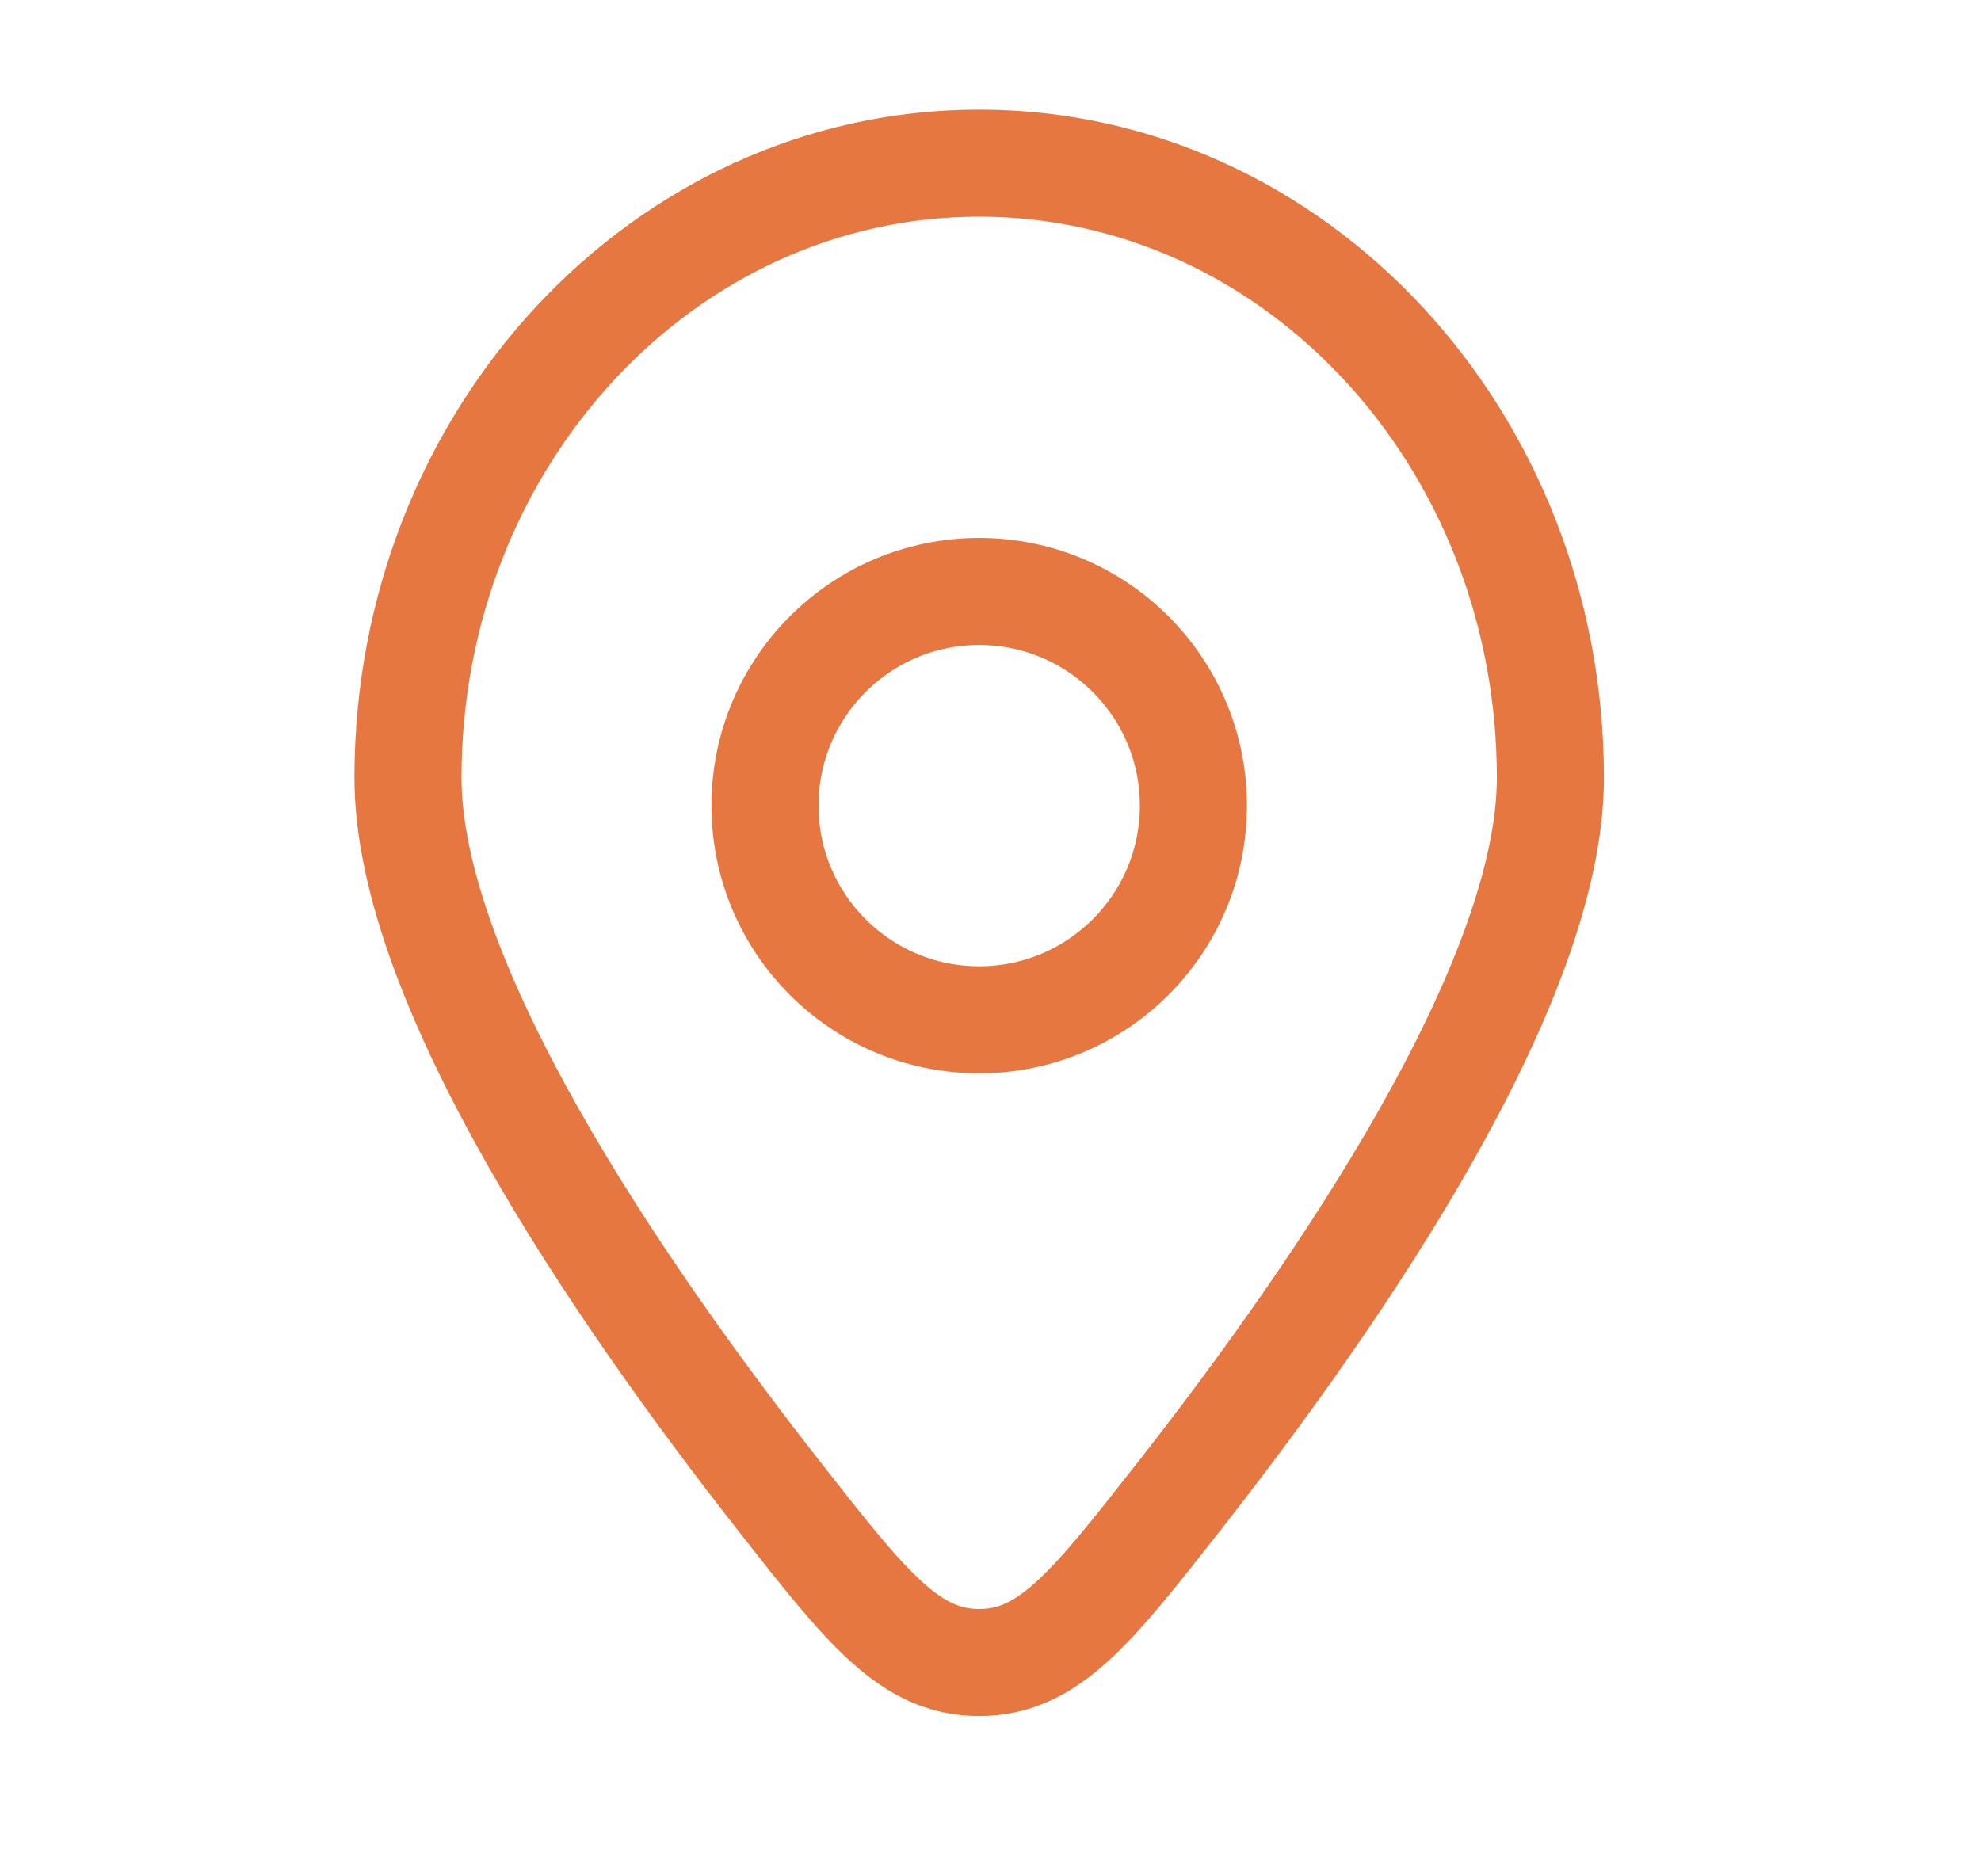
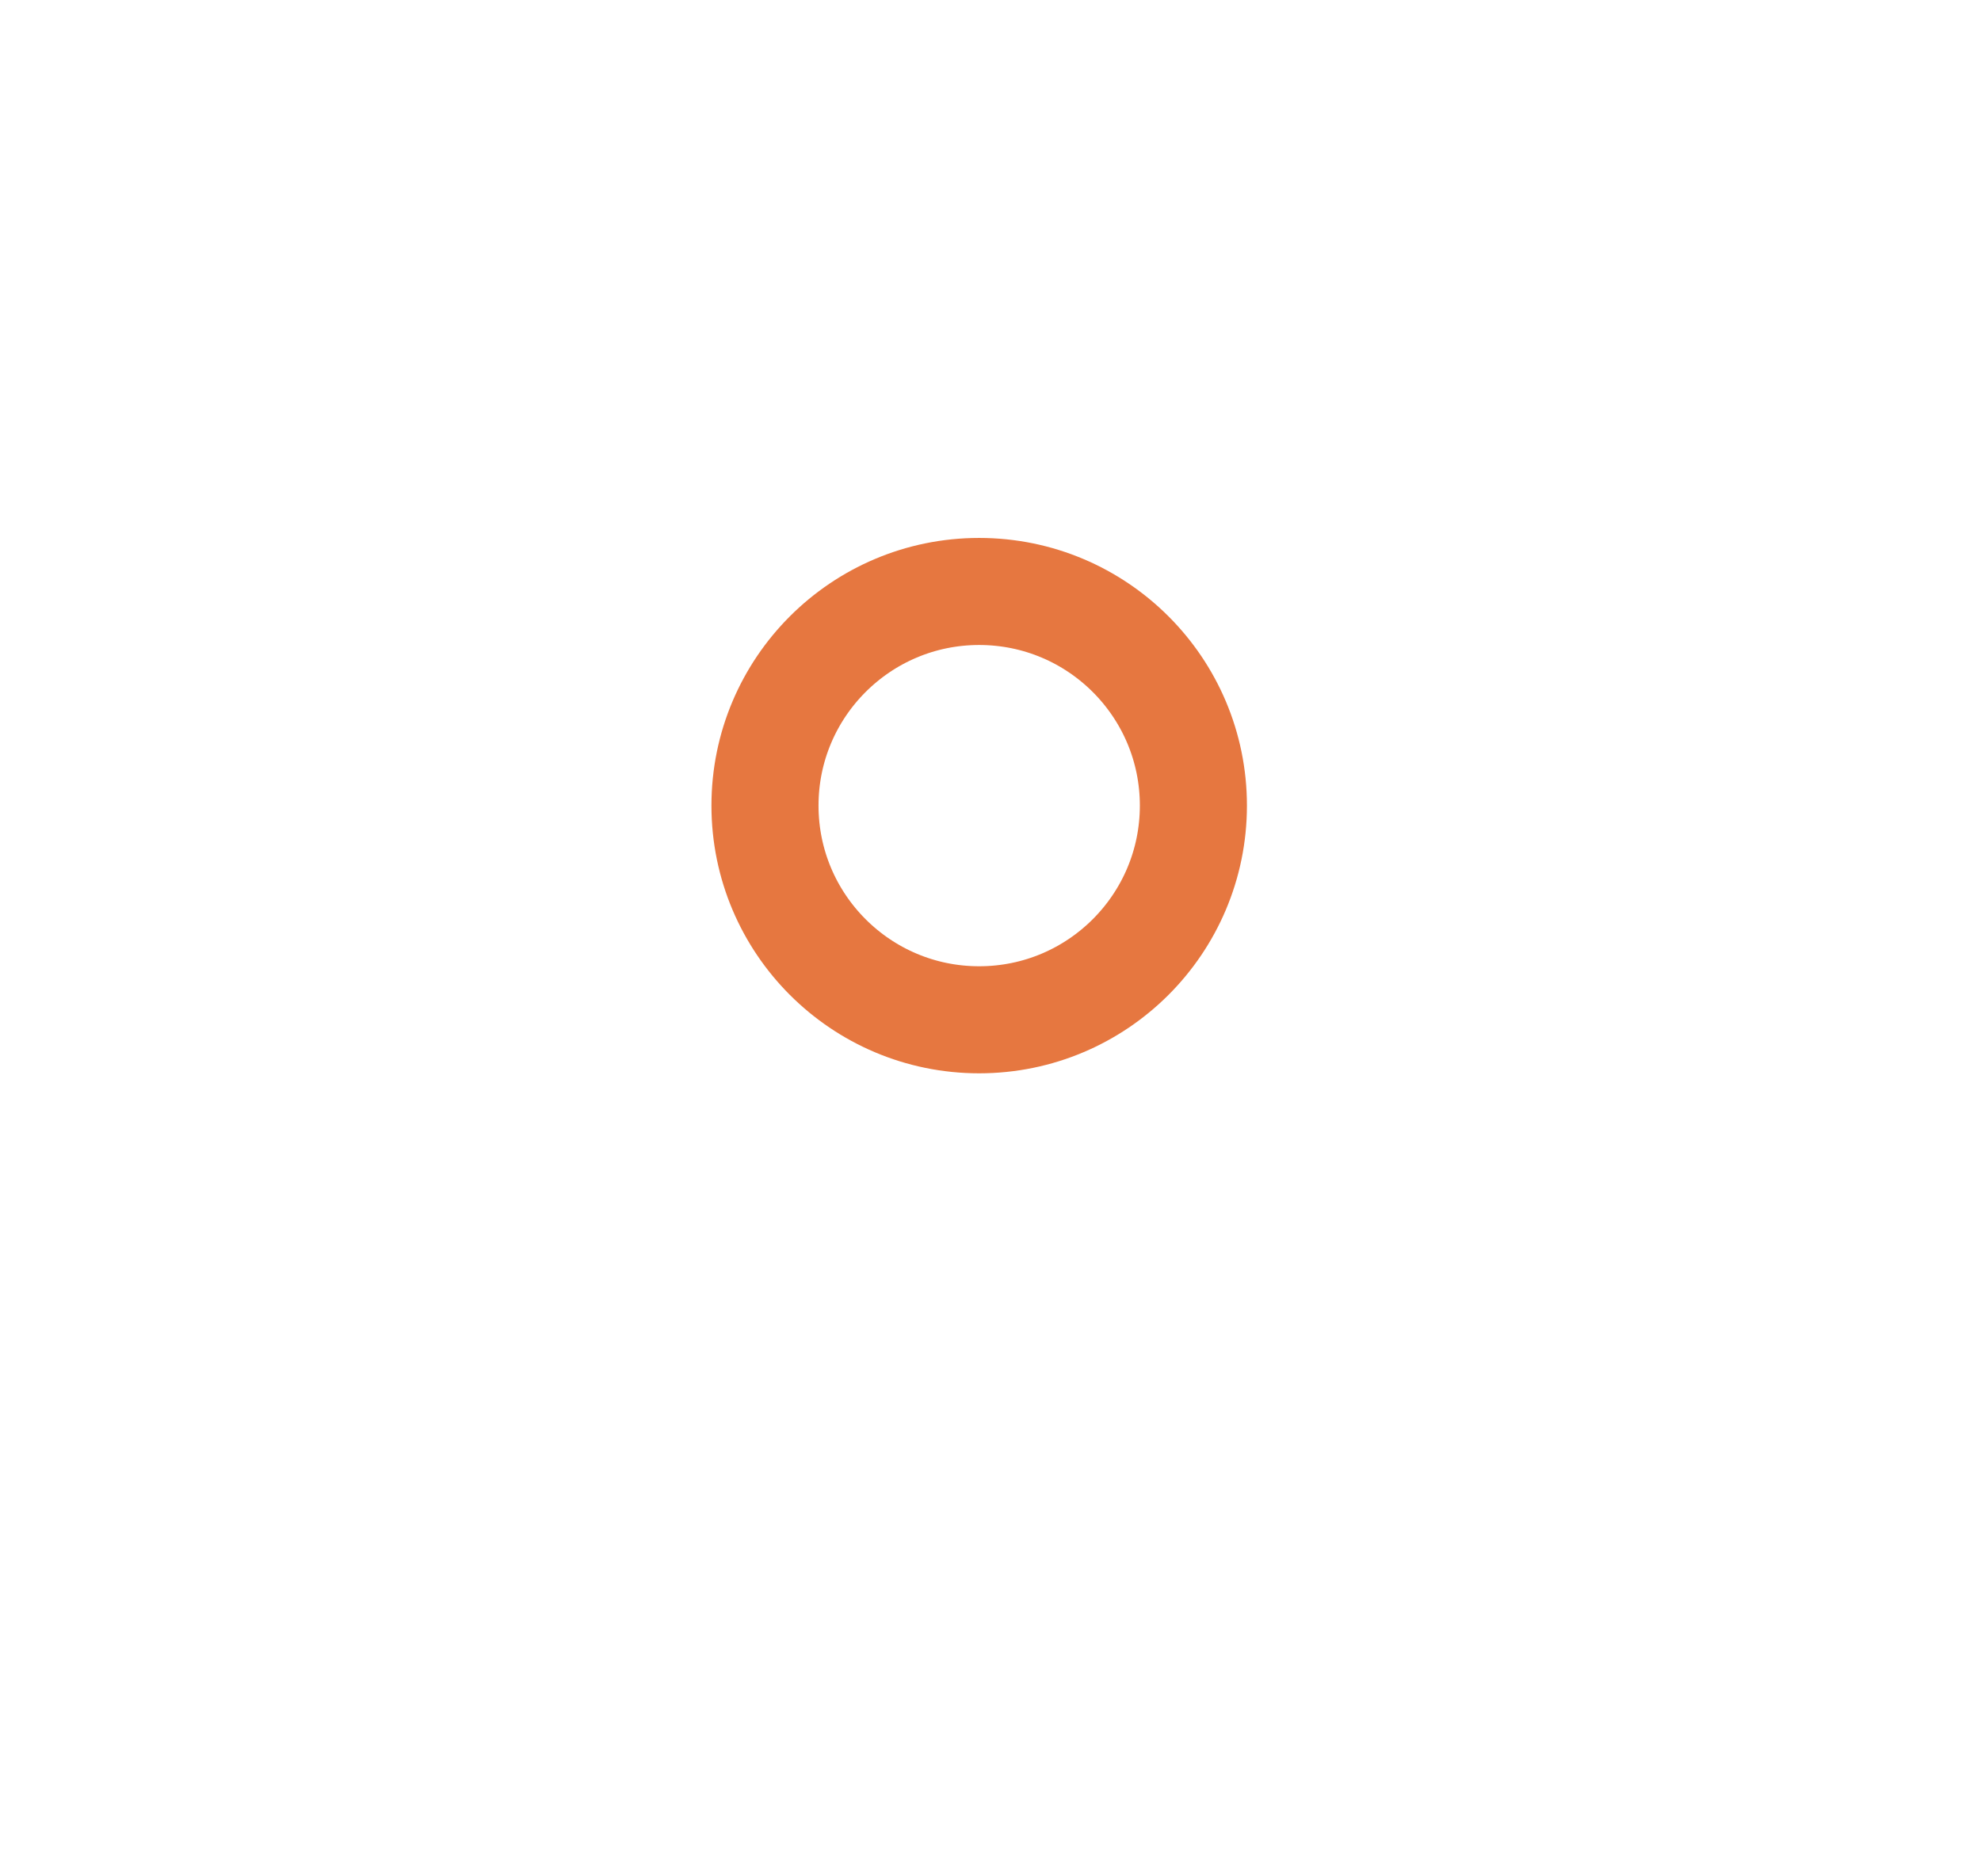
<svg xmlns="http://www.w3.org/2000/svg" width="19" height="18" viewBox="0 0 19 18" fill="none">
-   <path d="M14.87 7.46C14.87 9.424 12.877 12.354 11.296 14.371C10.47 15.423 10.058 15.949 9.391 15.949C8.725 15.949 8.312 15.423 7.487 14.371C5.905 12.354 3.913 9.424 3.913 7.46C3.913 4.205 6.366 1.565 9.391 1.565C12.417 1.565 14.87 4.205 14.87 7.46Z" stroke="#E67740" stroke-width="1.027" />
  <path d="M7.337 7.728C7.337 8.863 8.257 9.783 9.391 9.783C10.526 9.783 11.446 8.863 11.446 7.728C11.446 6.594 10.526 5.674 9.391 5.674C8.257 5.674 7.337 6.594 7.337 7.728Z" stroke="#E67740" stroke-width="1.027" />
</svg>